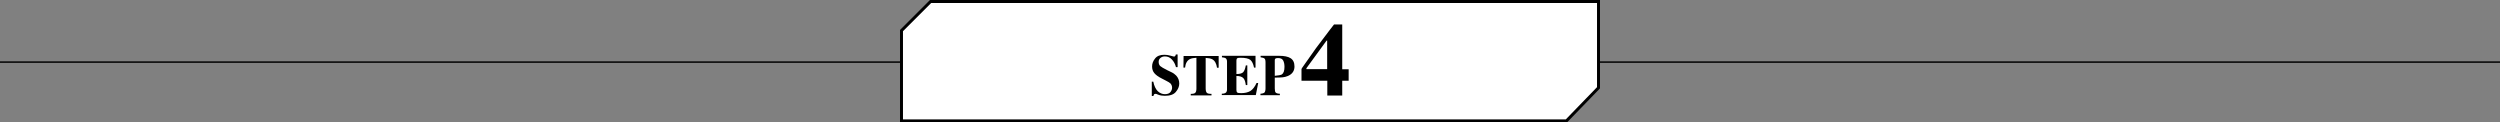
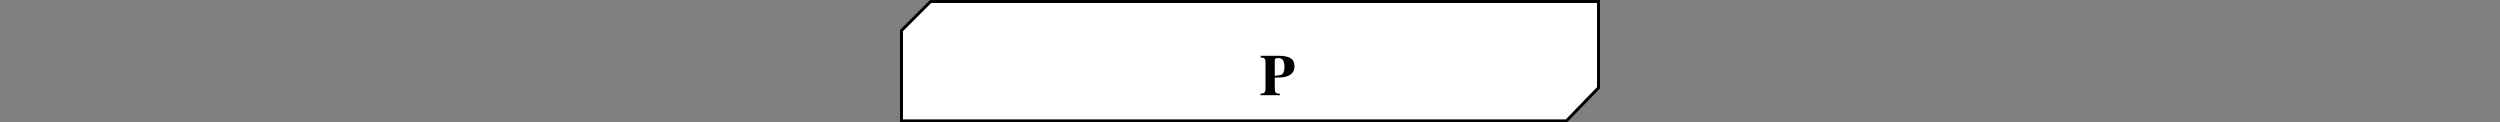
<svg xmlns="http://www.w3.org/2000/svg" version="1.1" id="レイヤー_1" x="0px" y="0px" viewBox="0 0 1675 82" style="enable-background:new 0 0 1675 82;" xml:space="preserve">
  <rect x="0" y="0" width="1675" height="82" fill="#808080" stroke="none" />
  <style type="text/css">
	.st0{fill:none;stroke:#000000;stroke-miterlimit:10;}
	.st1{fill:#FFFFFF;stroke:#000000;stroke-width:2;stroke-miterlimit:10;}
</style>
-   <line class="st0" x1="0" y1="41.6" x2="1675" y2="41.6" />
  <polygon class="st1" points="1049.5,81 604,81 604,20.5 623.5,1 1071,1 1071,58.8 " />
  <g>
    <g>
-       <path d="M771.6,54.7h1.1c0.6,2.9,1.6,5,3,6.4c1.4,1.3,3,2,4.8,2c1.7,0,3-0.5,3.7-1.4s1.1-1.9,1.1-2.9c0-1.2-0.4-2.1-1.1-2.9    c-0.5-0.5-1.5-1.1-3.1-1.9l-2.5-1.3c-2.5-1.2-4.2-2.5-5.2-3.7c-1-1.2-1.5-2.7-1.5-4.5c0-1.9,0.7-3.7,2-5.3    c1.3-1.7,3.4-2.5,6.2-2.5c1.4,0,2.8,0.2,4.1,0.6c1.3,0.4,2.1,0.6,2.3,0.6c0.4,0,0.7-0.1,0.9-0.4c0.2-0.2,0.3-0.6,0.4-1h1.2v8.5    h-1.1c-0.5-2-1.4-3.7-2.7-5.1s-2.8-2.1-4.7-2.1c-1.3,0-2.3,0.4-3.1,1.1c-0.8,0.7-1.1,1.6-1.1,2.6c0,1.2,0.4,2.2,1.1,2.8    c0.7,0.6,2.2,1.5,4.6,2.7l2.9,1.4c1.3,0.6,2.3,1.4,3.1,2.2c1.4,1.5,2.1,3.3,2.1,5.4c0,2-0.8,3.8-2.3,5.6s-4,2.6-7.4,2.6    c-0.8,0-1.6-0.1-2.4-0.2c-0.8-0.1-1.6-0.4-2.4-0.7l-0.7-0.3c-0.2,0-0.3-0.1-0.5-0.1c-0.2,0-0.3,0-0.4,0c-0.4,0-0.7,0.1-0.8,0.4    c-0.2,0.2-0.3,0.6-0.4,1h-1.1V54.7z" />
-       <path d="M793,37.5h23.5l0,7.9h-1.1c-0.4-2.8-1.4-4.7-3.2-5.7c-1-0.5-2.4-0.8-4.4-0.9v20.5c0,1.4,0.3,2.4,0.8,2.9    c0.5,0.5,1.5,0.7,3.1,0.7v1h-13.9v-1c1.5,0,2.5-0.2,3-0.7s0.8-1.4,0.8-2.8V38.7c-1.9,0.1-3.4,0.4-4.4,0.9c-1.9,1-2.9,2.9-3.2,5.7    h-1.1L793,37.5z" />
-       <path d="M818.6,63.8v-1c1.1,0,1.9-0.2,2.4-0.5c0.7-0.4,1.1-1.2,1.1-2.3V41.2c0-1.1-0.4-1.9-1.1-2.3c-0.4-0.2-1.2-0.4-2.3-0.5v-1    h22.5v7.9h-1c-0.5-2.5-1.3-4.2-2.5-5.2c-1.2-0.9-3.3-1.4-6.5-1.4c-1.2,0-2,0.1-2.3,0.4c-0.3,0.2-0.5,0.7-0.5,1.5v9    c2.2,0,3.7-0.4,4.5-1.2c0.8-0.8,1.4-2.4,1.8-4.6h1v13.2h-1c-0.3-2.2-0.8-3.8-1.7-4.7c-0.9-0.9-2.4-1.4-4.6-1.4v9.4    c0,0.8,0.2,1.4,0.6,1.7c0.4,0.3,1.3,0.4,2.6,0.4c2.5,0,4.5-0.5,6.1-1.4c1.6-1,3-2.8,4.2-5.4h1.1l-1.6,8.1H818.6z" />
      <path d="M844.6,62.8c1.3-0.1,2.1-0.4,2.6-0.8c0.4-0.5,0.7-1.4,0.7-2.8V42c0-1.5-0.2-2.4-0.7-2.8s-1.3-0.6-2.6-0.8v-1h12.5    c3.3,0,5.9,0.5,7.6,1.6c1.7,1.1,2.6,2.9,2.6,5.6c0,1.3-0.3,2.5-1,3.6c-0.7,1.1-1.8,2-3.4,2.7c-1.2,0.5-2.4,0.8-3.5,0.9    c-1.2,0.1-2.9,0.2-5.3,0.2v7.3c0,1.4,0.2,2.4,0.7,2.8s1.4,0.7,2.7,0.7v1h-13V62.8z M858.8,49.9c1.2-0.8,1.8-2.5,1.8-5.1    c0-1.8-0.3-3.2-0.9-4.3s-1.7-1.6-3.4-1.6c-0.8,0-1.3,0.1-1.7,0.3c-0.3,0.2-0.5,0.5-0.5,1.1v10.5C856.5,50.6,858,50.3,858.8,49.9z" />
    </g>
    <g>
-       <path d="M872.6,45.2c0.2-0.3,0.8-1.2,1.9-2.7l7.2-10.2l9.3-12.3l2.8-3.6h5.5v30h4.3v7.7h-4.3v9.9h-10v-9.9H872v-7.9    C872.2,45.8,872.4,45.5,872.6,45.2z M889.2,46.4V27.2h-0.4l-13.5,18.5v0.6H889.2z" />
-     </g>
+       </g>
  </g>
</svg>